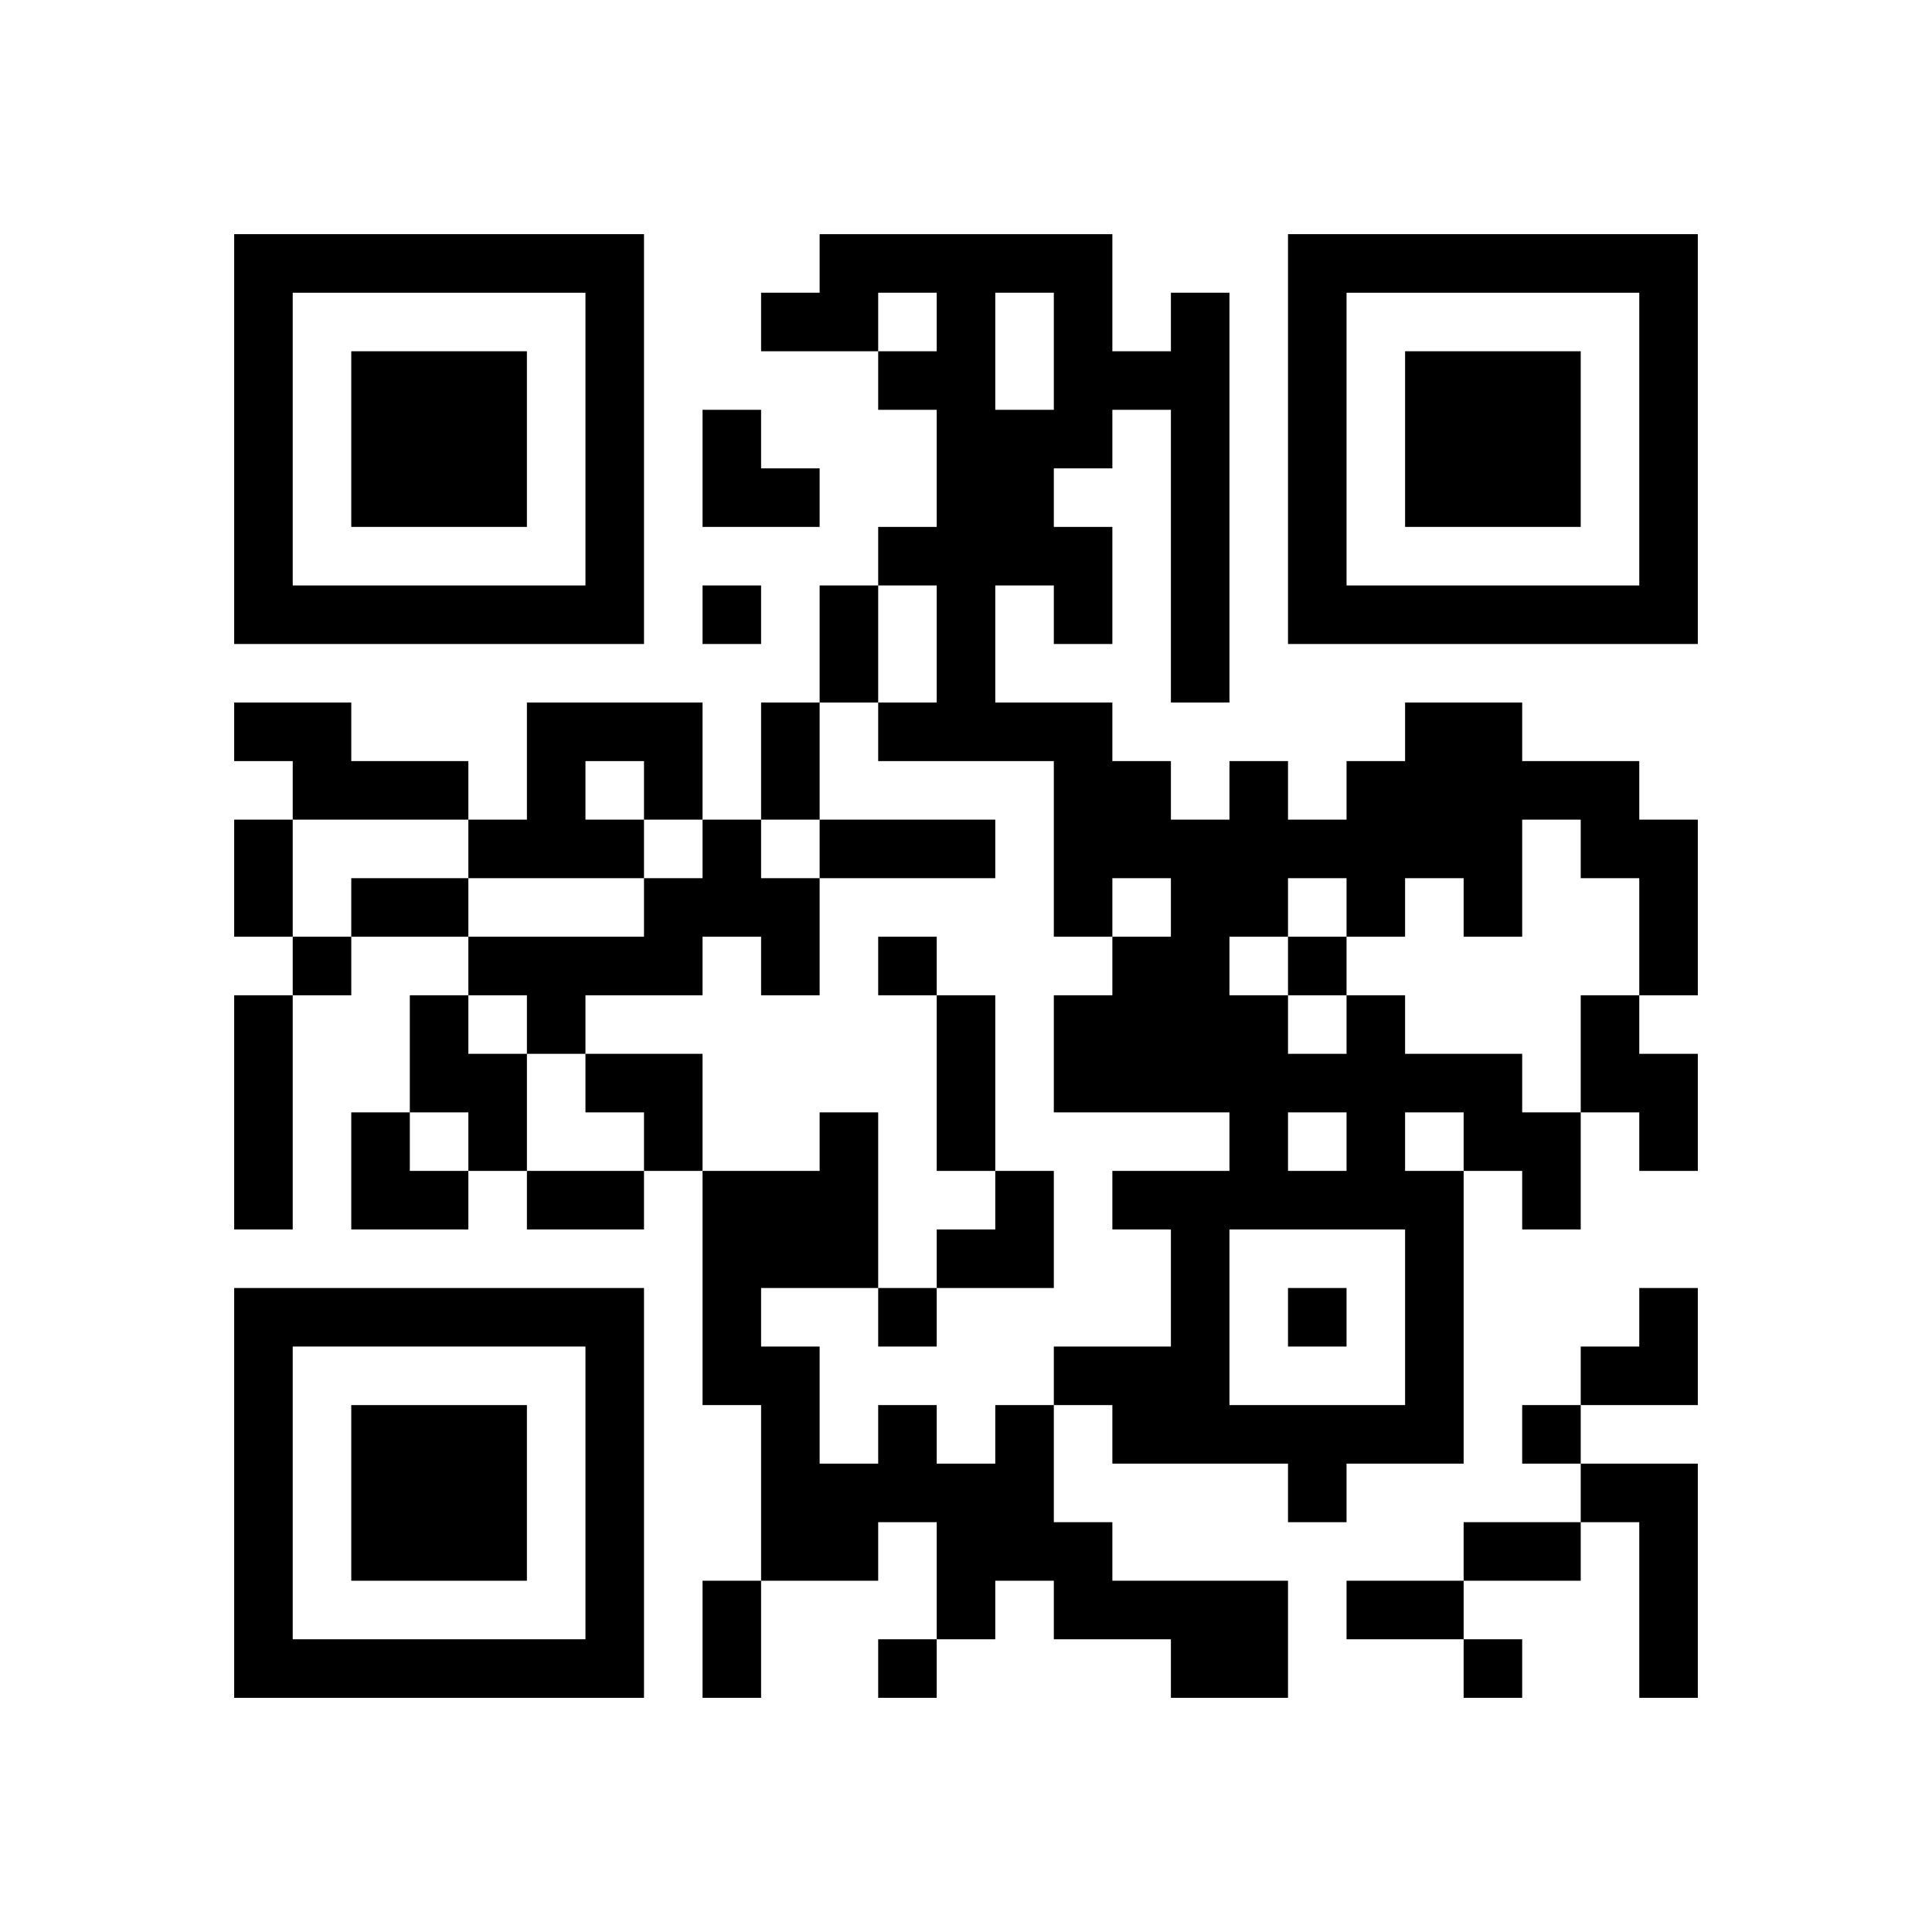
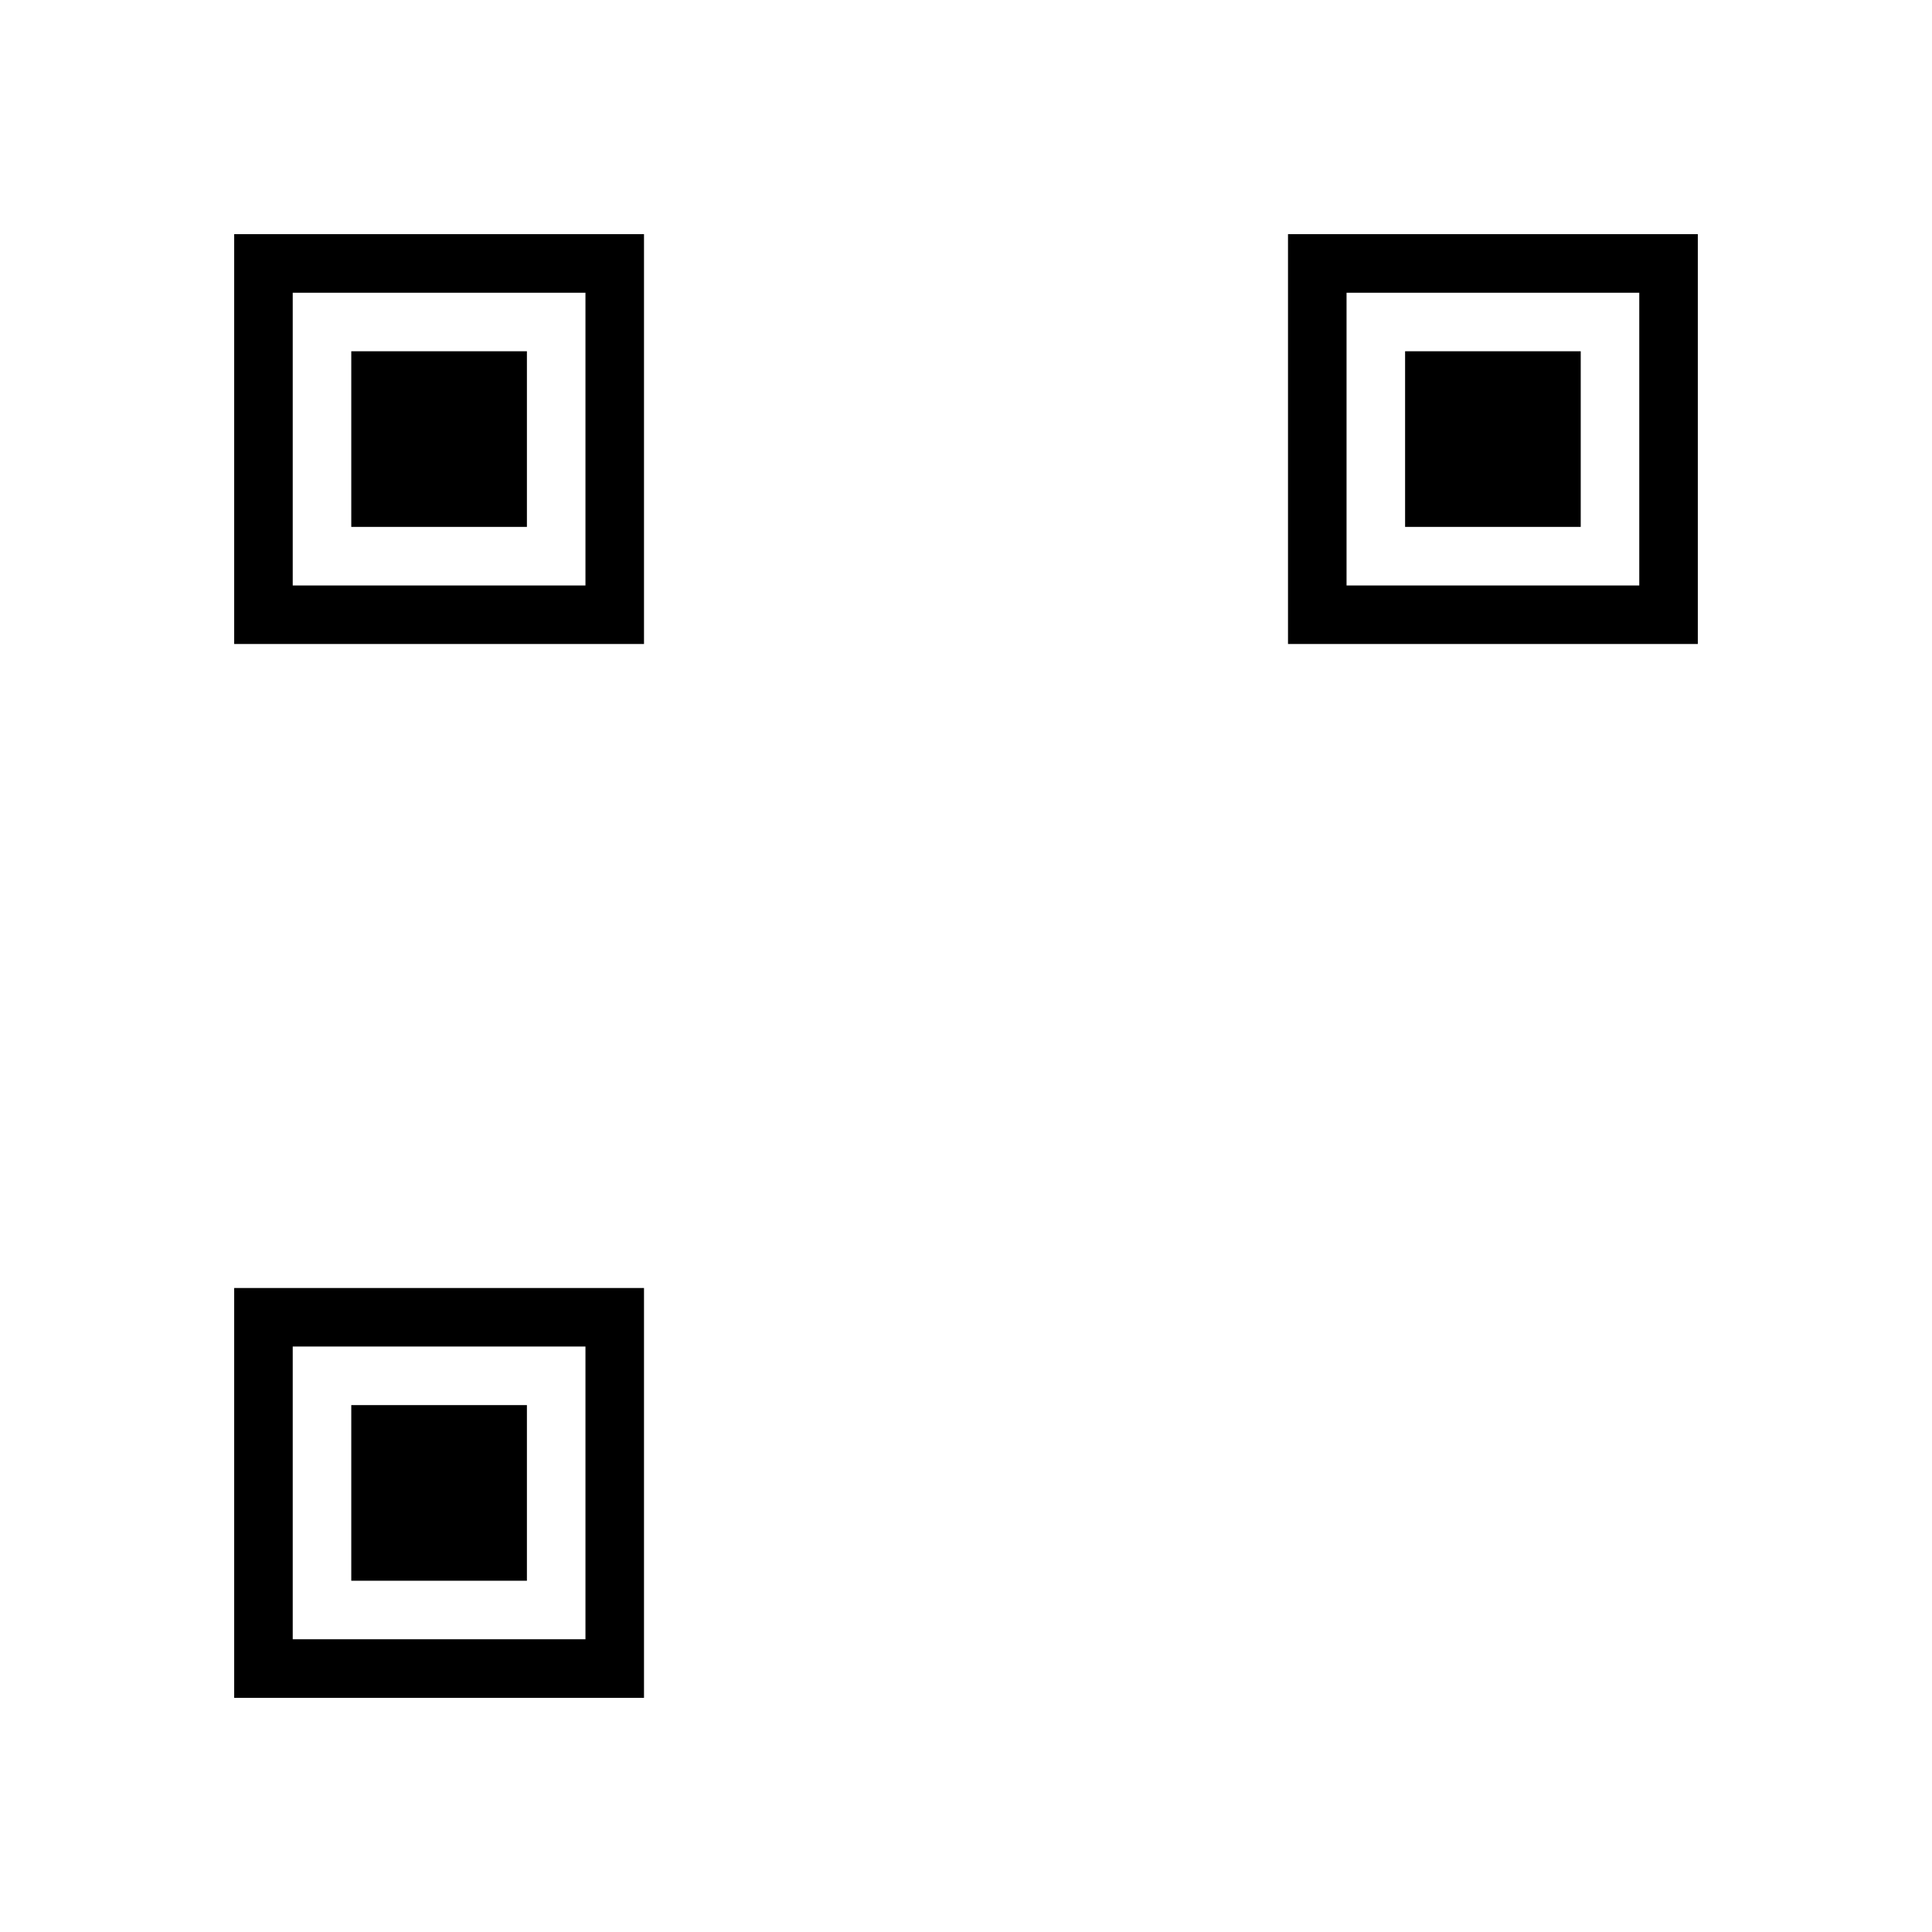
<svg xmlns="http://www.w3.org/2000/svg" xmlns:xlink="http://www.w3.org/1999/xlink" version="1.1" id="Layer_1" x="0px" y="0px" viewBox="-4 -4 33 33" width="132" height="132" style="enable-background:new 0 0 550 550;" xml:space="preserve">
  <symbol id="tracker">
    <path d="m 0 7 0 7 7 0 0 -7 -7 0 z m 1 1 5 0 0 5 -5 0 0 -5 z m 1 1 0 3 3 0 0 -3 -3 0 z" style="fill:#000000;stroke:none" />
  </symbol>
  <use x="0" y="-7" xlink:href="#tracker" />
  <use x="0" y="11" xlink:href="#tracker" />
  <use x="18" y="-7" xlink:href="#tracker" />
-   <path d="M0,8 h2v1h2v1h-3v-1h-1v-1 M5,8 h3v2h-1v1h-3v-1h1v-2 M6,9 v1h1v-1h-1 M8,10 h1v1h1v2h-1v-1h-1v1h-2v1h-1v-1h-1v-1h3v-1h1v-1 M0,13 h1v4h-1v-4 M3,13 h1v1h1v2h-1v-1h-1v-2 M19,13 h1v1h2v1h1v2h-1v-1h-1v5h-2v1h-1v-1h-3v-1h-1v-1h2v-2h-1v-1h2v-1h-3v-2h1v-1h1v-1h-1v1h-1v-3h-3v-1h1v-2h-1v-1h1v-2h-1v-1h1v-1h-1v1h-2v-1h1v-1h5v2h1v-1h1v7h-1v-5h-1v1h-1v1h1v2h-1v-1h-1v2h2v1h1v1h1v-1h1v1h1v-1h1v-1h2v1h2v1h1v3h-1v-2h-1v-1h-1v2h-1v-1h-1v1h-1v-1h-1v1h-1v1h1v1h1v-1 M13,1 v2h1v-2h-1 M18,15 v1h1v-1h-1 M20,15 v1h1v-1h-1 M17,17 v3h3v-3h-3 M23,13 h1v1h1v2h-1v-1h-1v-2 M13,20 h1v2h1v1h3v2h-2v-1h-2v-1h-1v1h-1v-2h-1v1h-2v-3h-1v-4h2v-1h1v3h-2v1h1v2h1v-1h1v1h1v-1 M23,21 h2v4h-1v-3h-1v-1 M8,6 v1h1v-1h-1 M1,12 v1h1v-1h-1 M11,12 v1h1v-1h-1 M18,12 v1h1v-1h-1 M11,18 v1h1v-1h-1 M18,18 v1h1v-1h-1 M22,20 v1h1v-1h-1 M11,24 v1h1v-1h-1 M21,24 v1h1v-1h-1 M10,6 h1v2h-1v-2 M9,8 h1v2h-1v-2 M0,10 h1v2h-1v-2 M10,10 h3v1h-3v-1 M2,11 h2v1h-2v-1 M12,13 h1v3h-1v-3 M5,16 h2v1h-2v-1 M21,22 h2v1h-2v-1 M8,23 h1v2h-1v-2 M19,23 h2v1h-2v-1 M8,3 h1v1h1v1h-2z M6,14 h2v2h-1v-1h-1z M2,15 h1v1h1v1h-2z M12,16 m1,0h1v2h-2v-1h1z M23,18 m1,0h1v2h-2v-1h1z" style="fill:#000000;stroke:none" />
</svg>